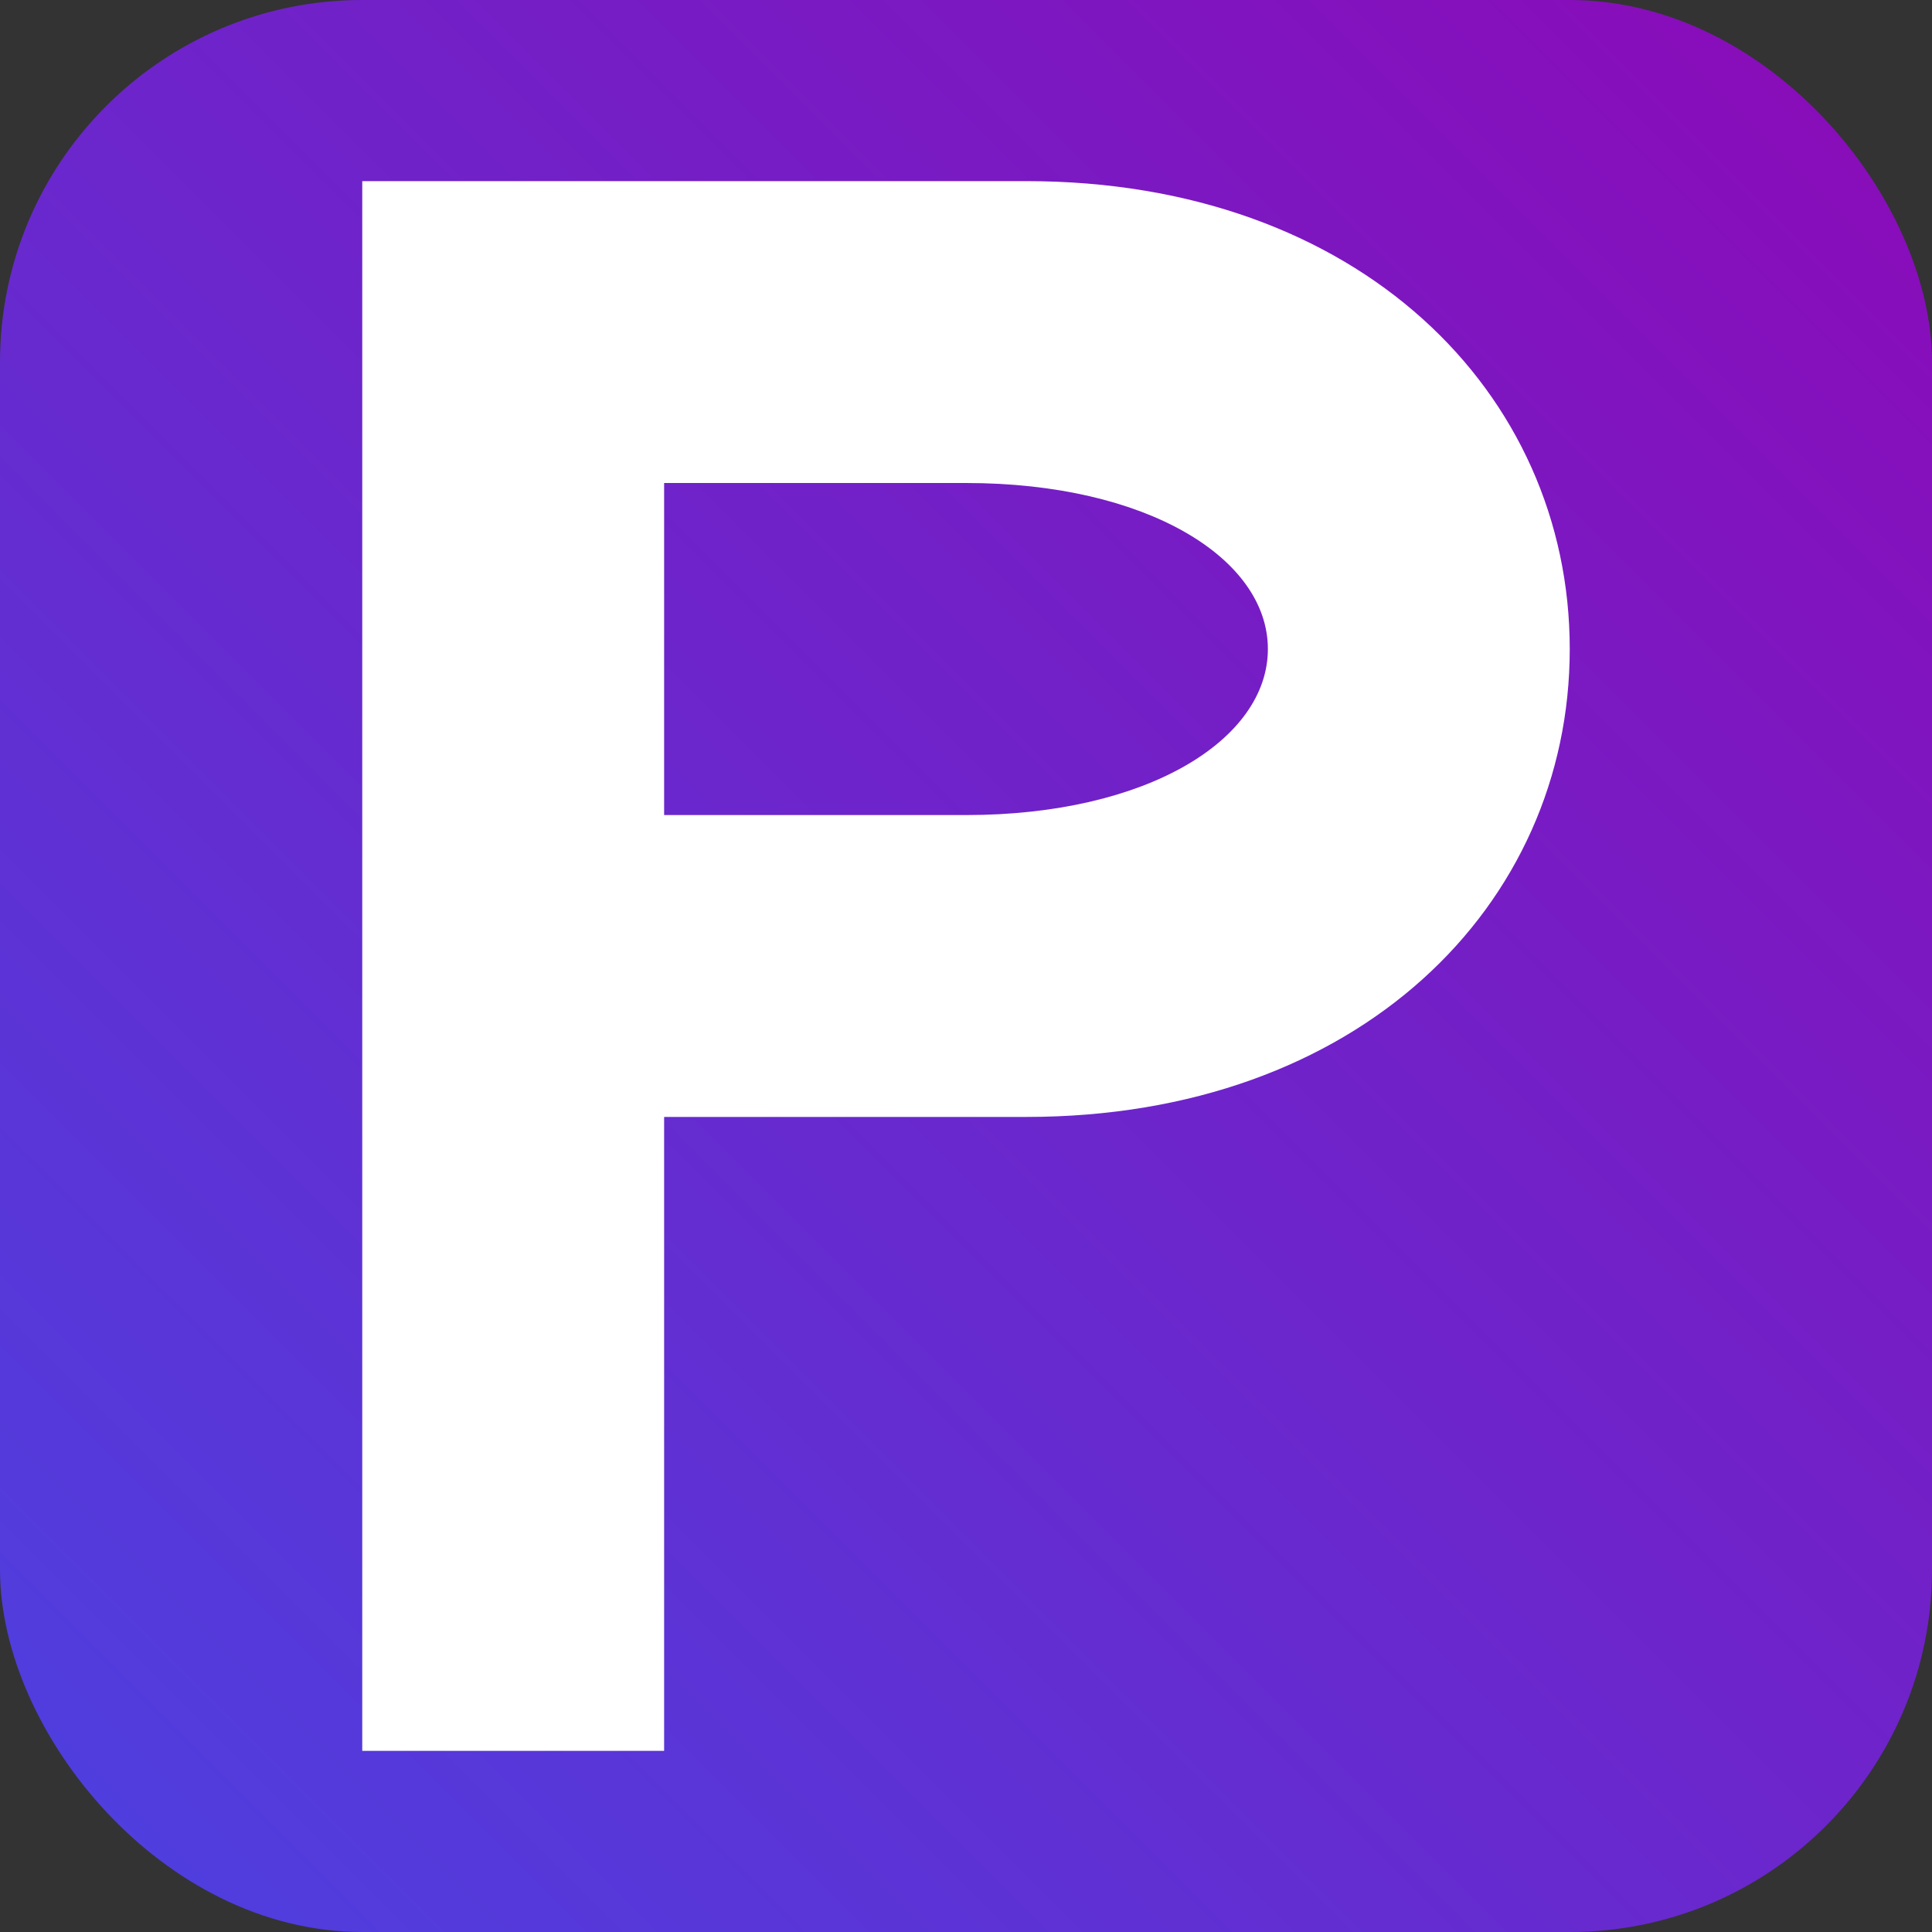
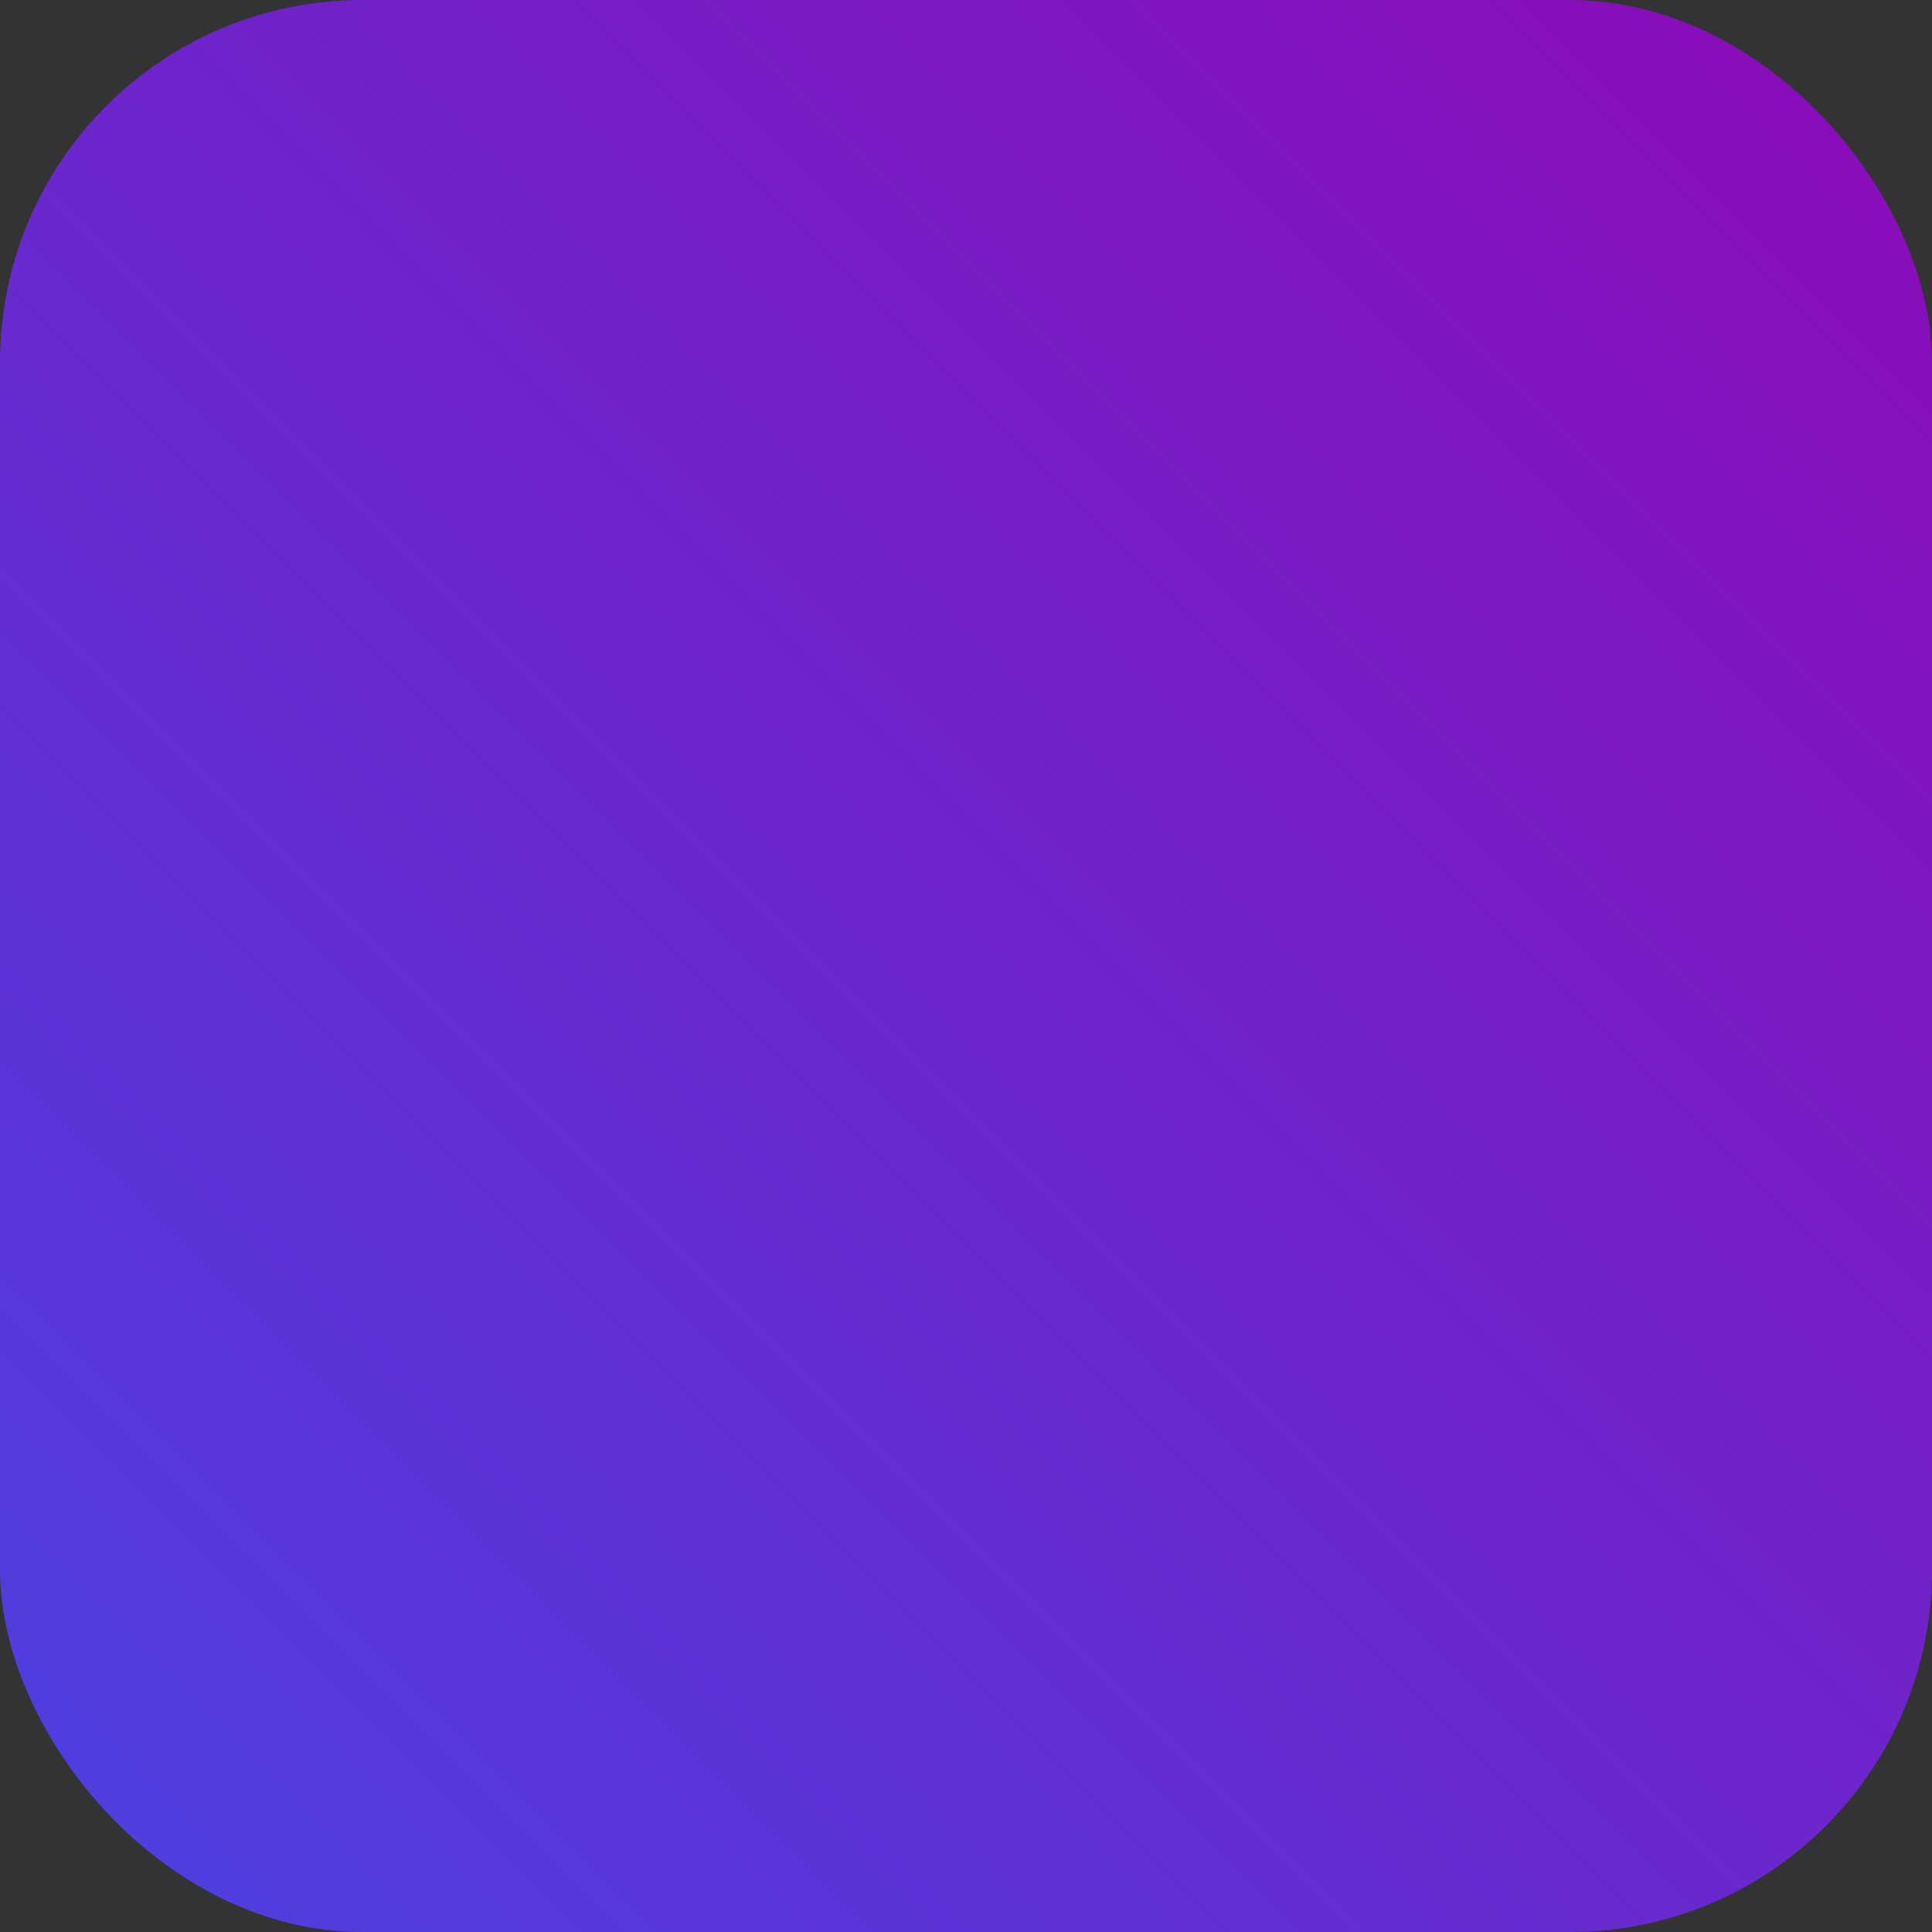
<svg xmlns="http://www.w3.org/2000/svg" viewBox="0 0 512 512">
  <rect x="0" y="0" width="512" height="512" fill="#333333" stroke="none" />
  <defs>
    <linearGradient id="g" x1="0%" y1="100%" x2="100%" y2="0%">
      <stop offset="0%" stop-color="#4C41E0" />
      <stop offset="100%" stop-color="#8C0AB7" />
    </linearGradient>
  </defs>
  <rect width="512" height="512" rx="96" fill="url(#g)" />
-   <path fill="#fff" fill-rule="evenodd" d="     M96 48     L96 464     L176 464     L176 296     L272 296     C360 296 416 240 416 172     C416 104 360 48 272 48     L96 48     Z     M176 128     L256 128     C304 128 336 148 336 172     C336 196 304 216 256 216     L176 216     L176 128     Z   " />
</svg>